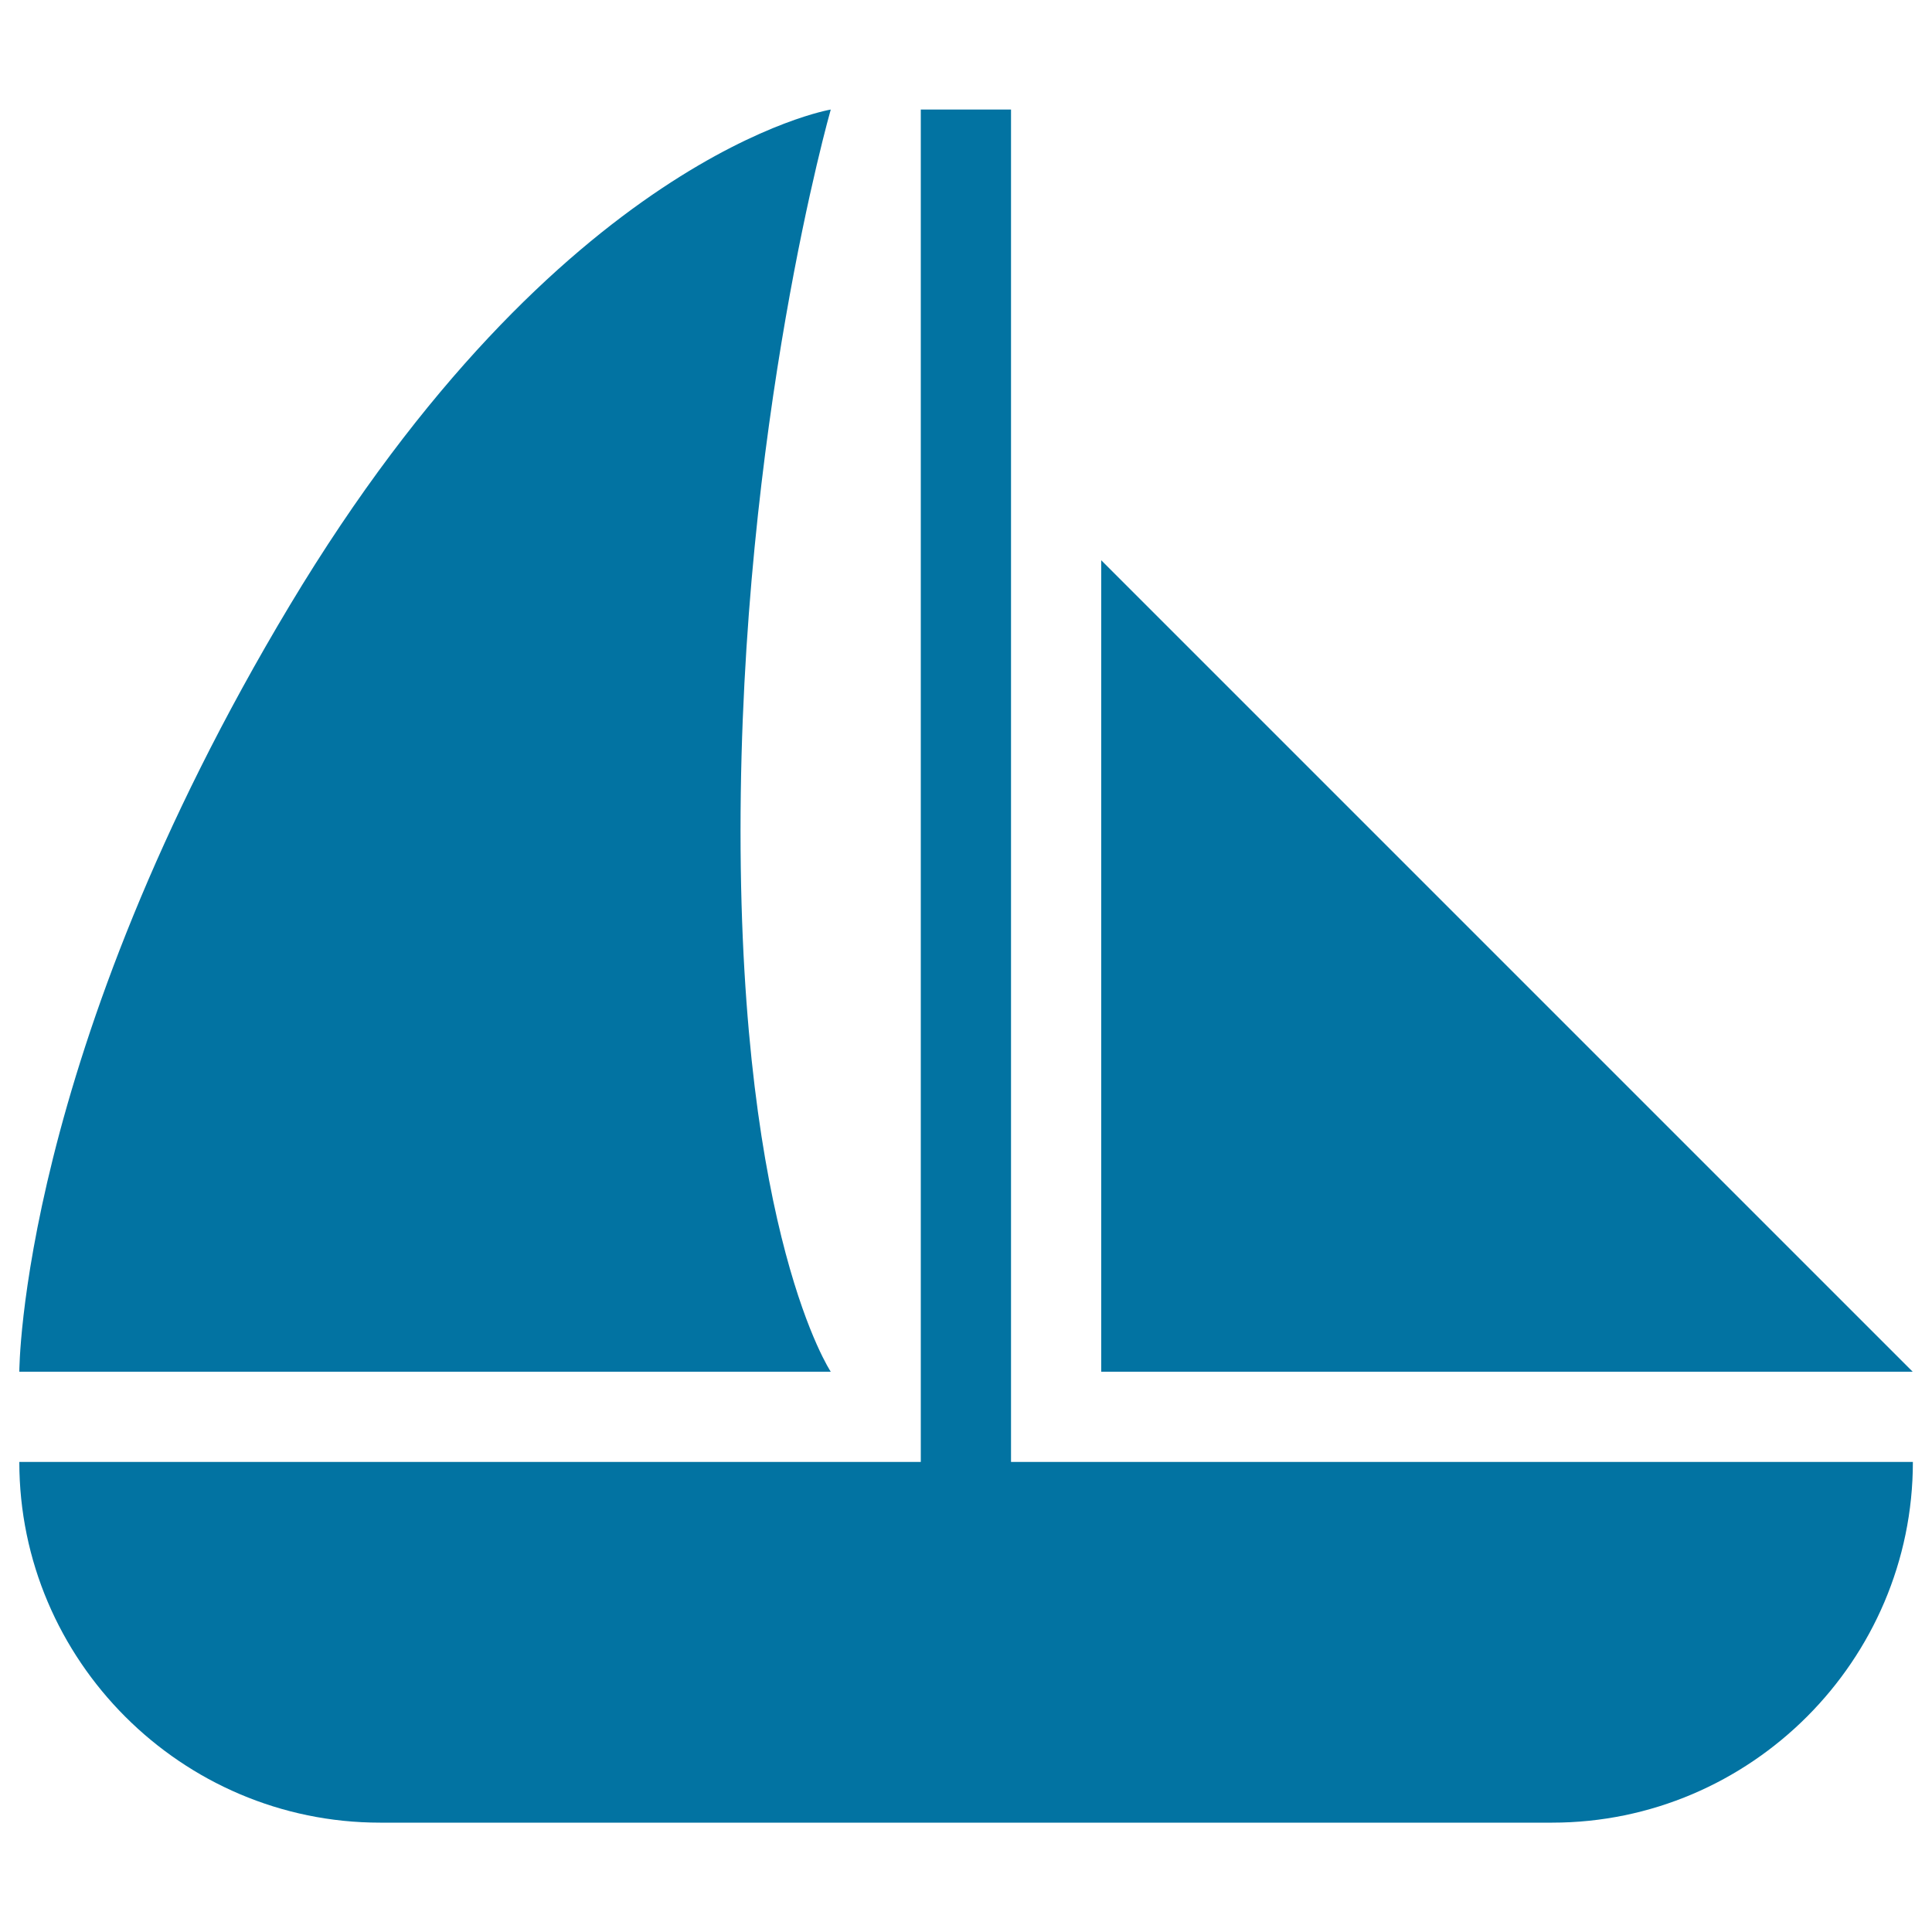
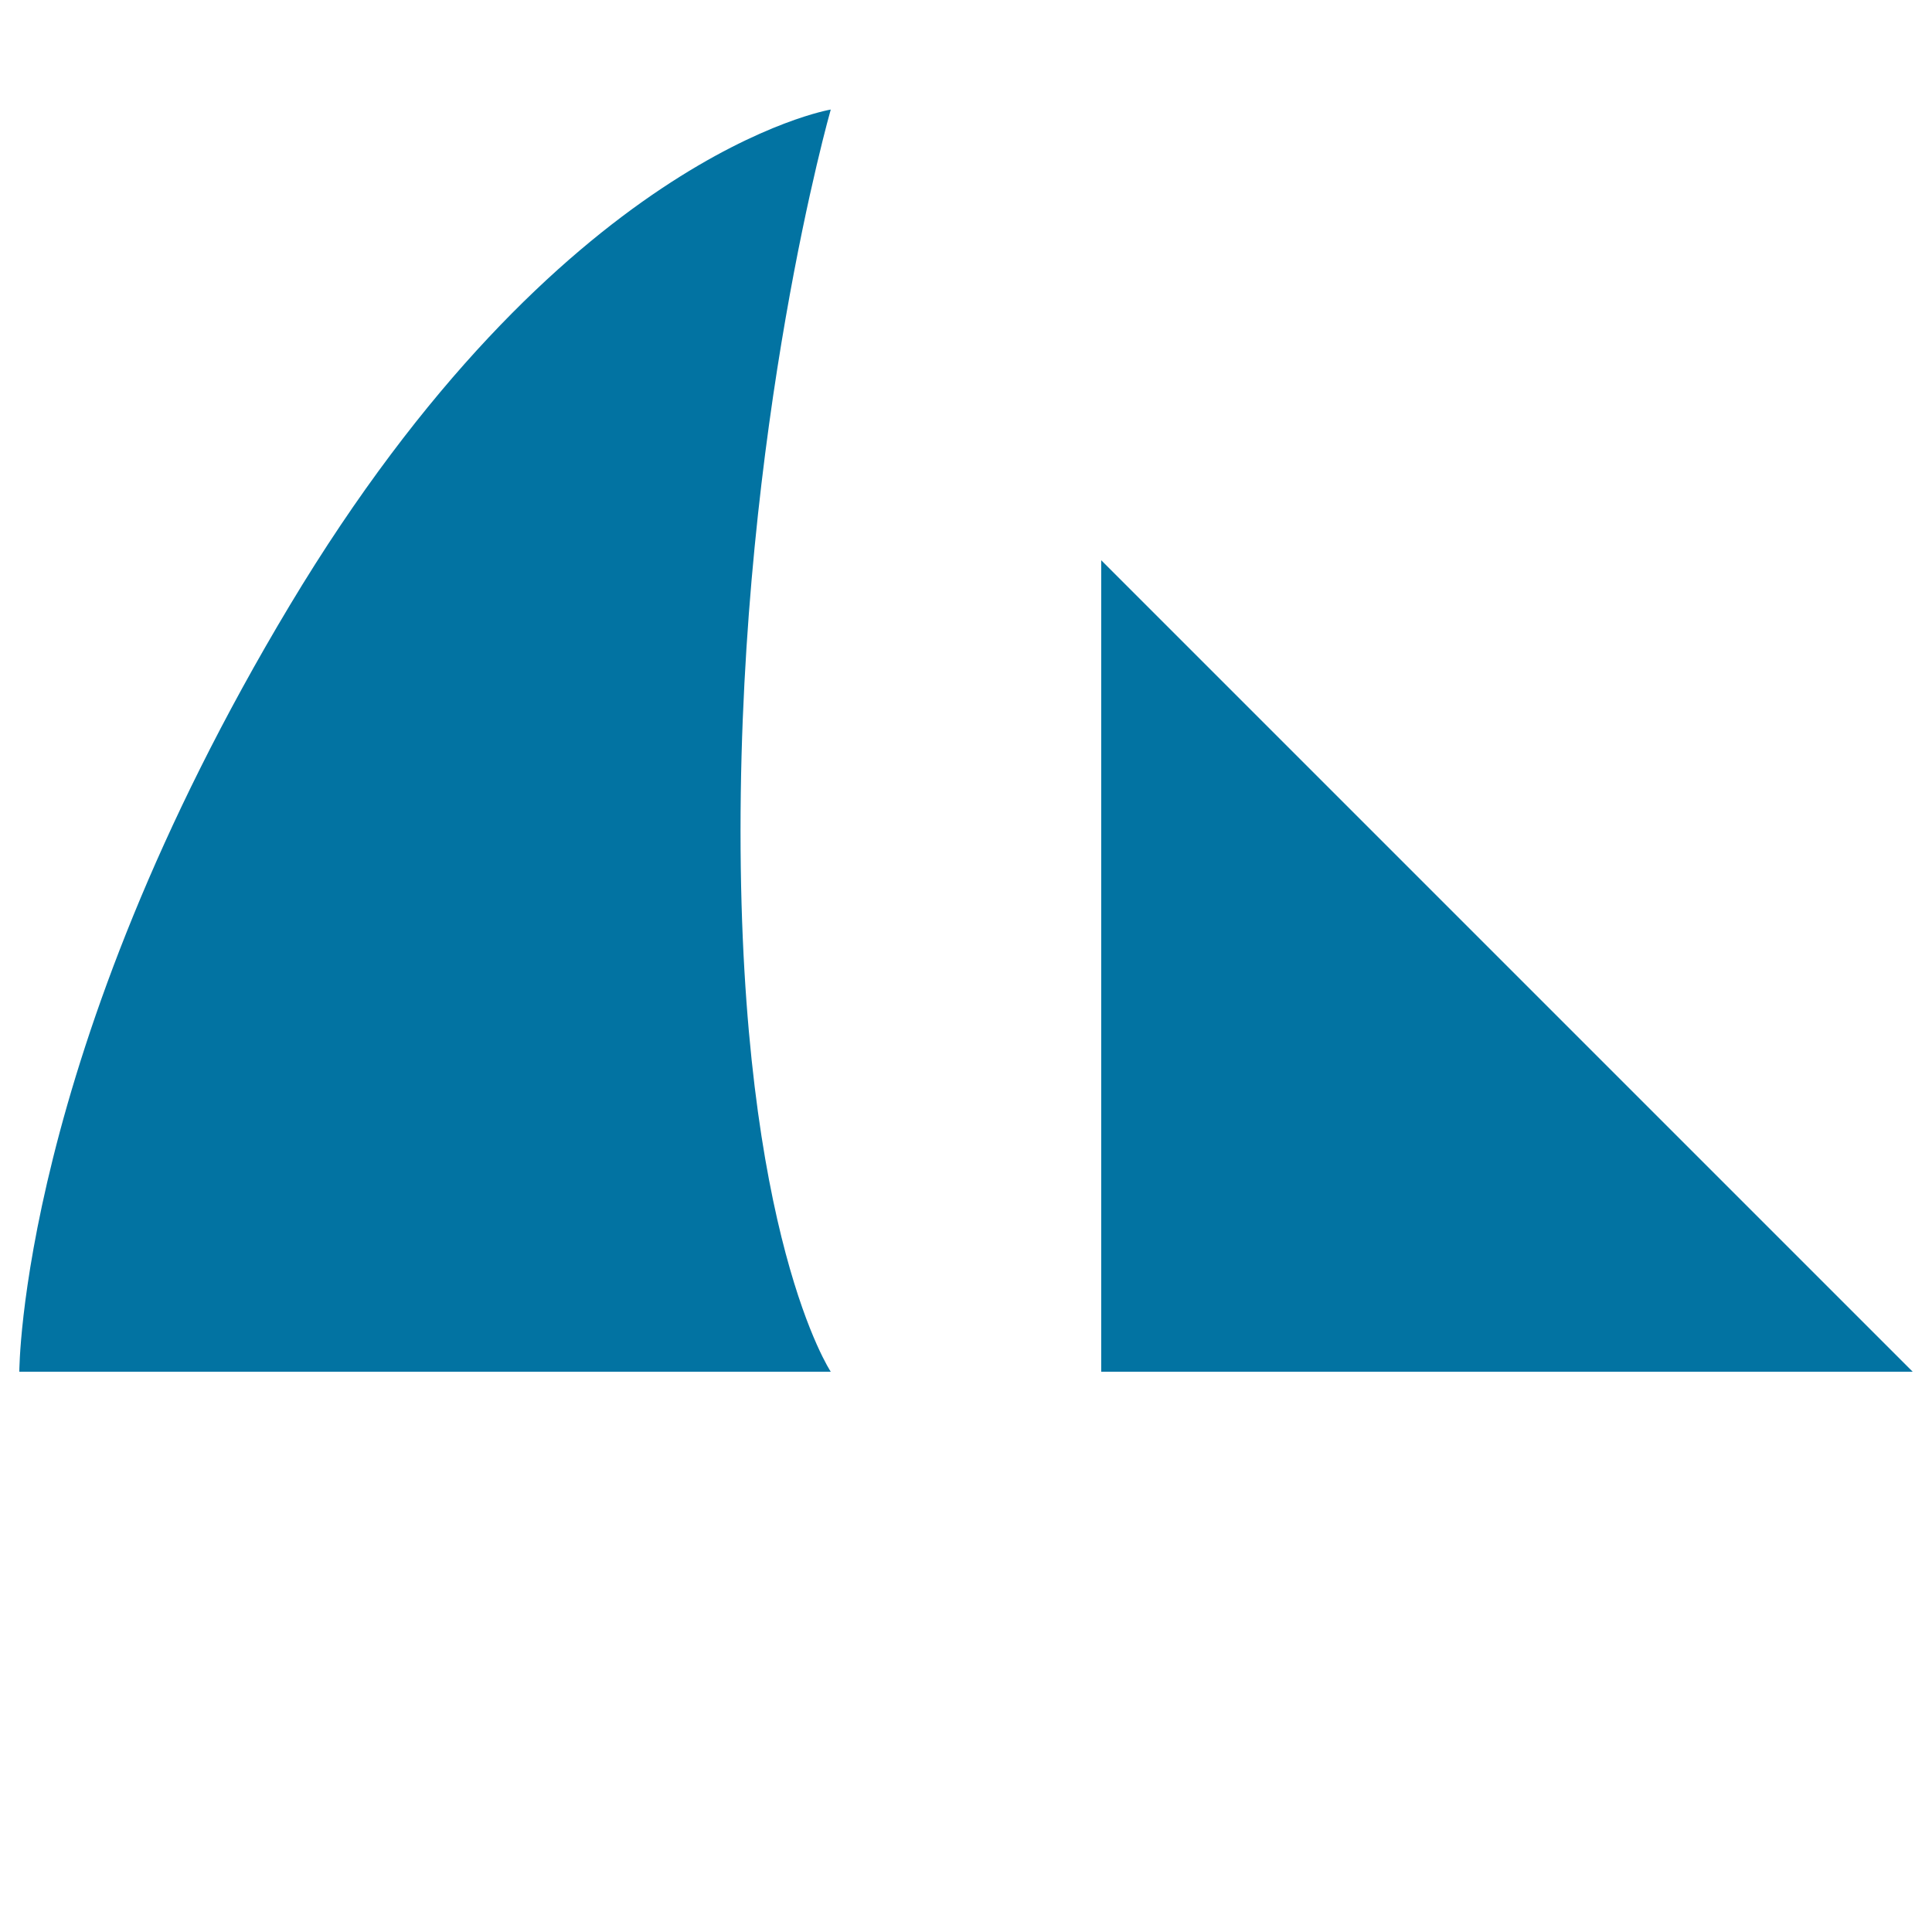
<svg xmlns="http://www.w3.org/2000/svg" viewBox="0 0 1000 1000" style="fill:#0273a2">
  <title>Sailing Boat SVG icon</title>
  <g>
    <g>
      <path d="M383.3,430c0-210,46.7-373.3,46.7-373.3S290,80,150,313.3C10,546.7,10,710,10,710h420C430,710,383.3,640,383.3,430z" />
      <polygon points="570,290 570,710 990,710 " />
-       <path d="M523.3,756.7v-700h-46.7v700h-462H10c0,102.7,84,186.7,186.7,186.7h606.7c102.7,0,186.7-84,186.7-186.7h-4.7H523.3z" />
    </g>
  </g>
</svg>